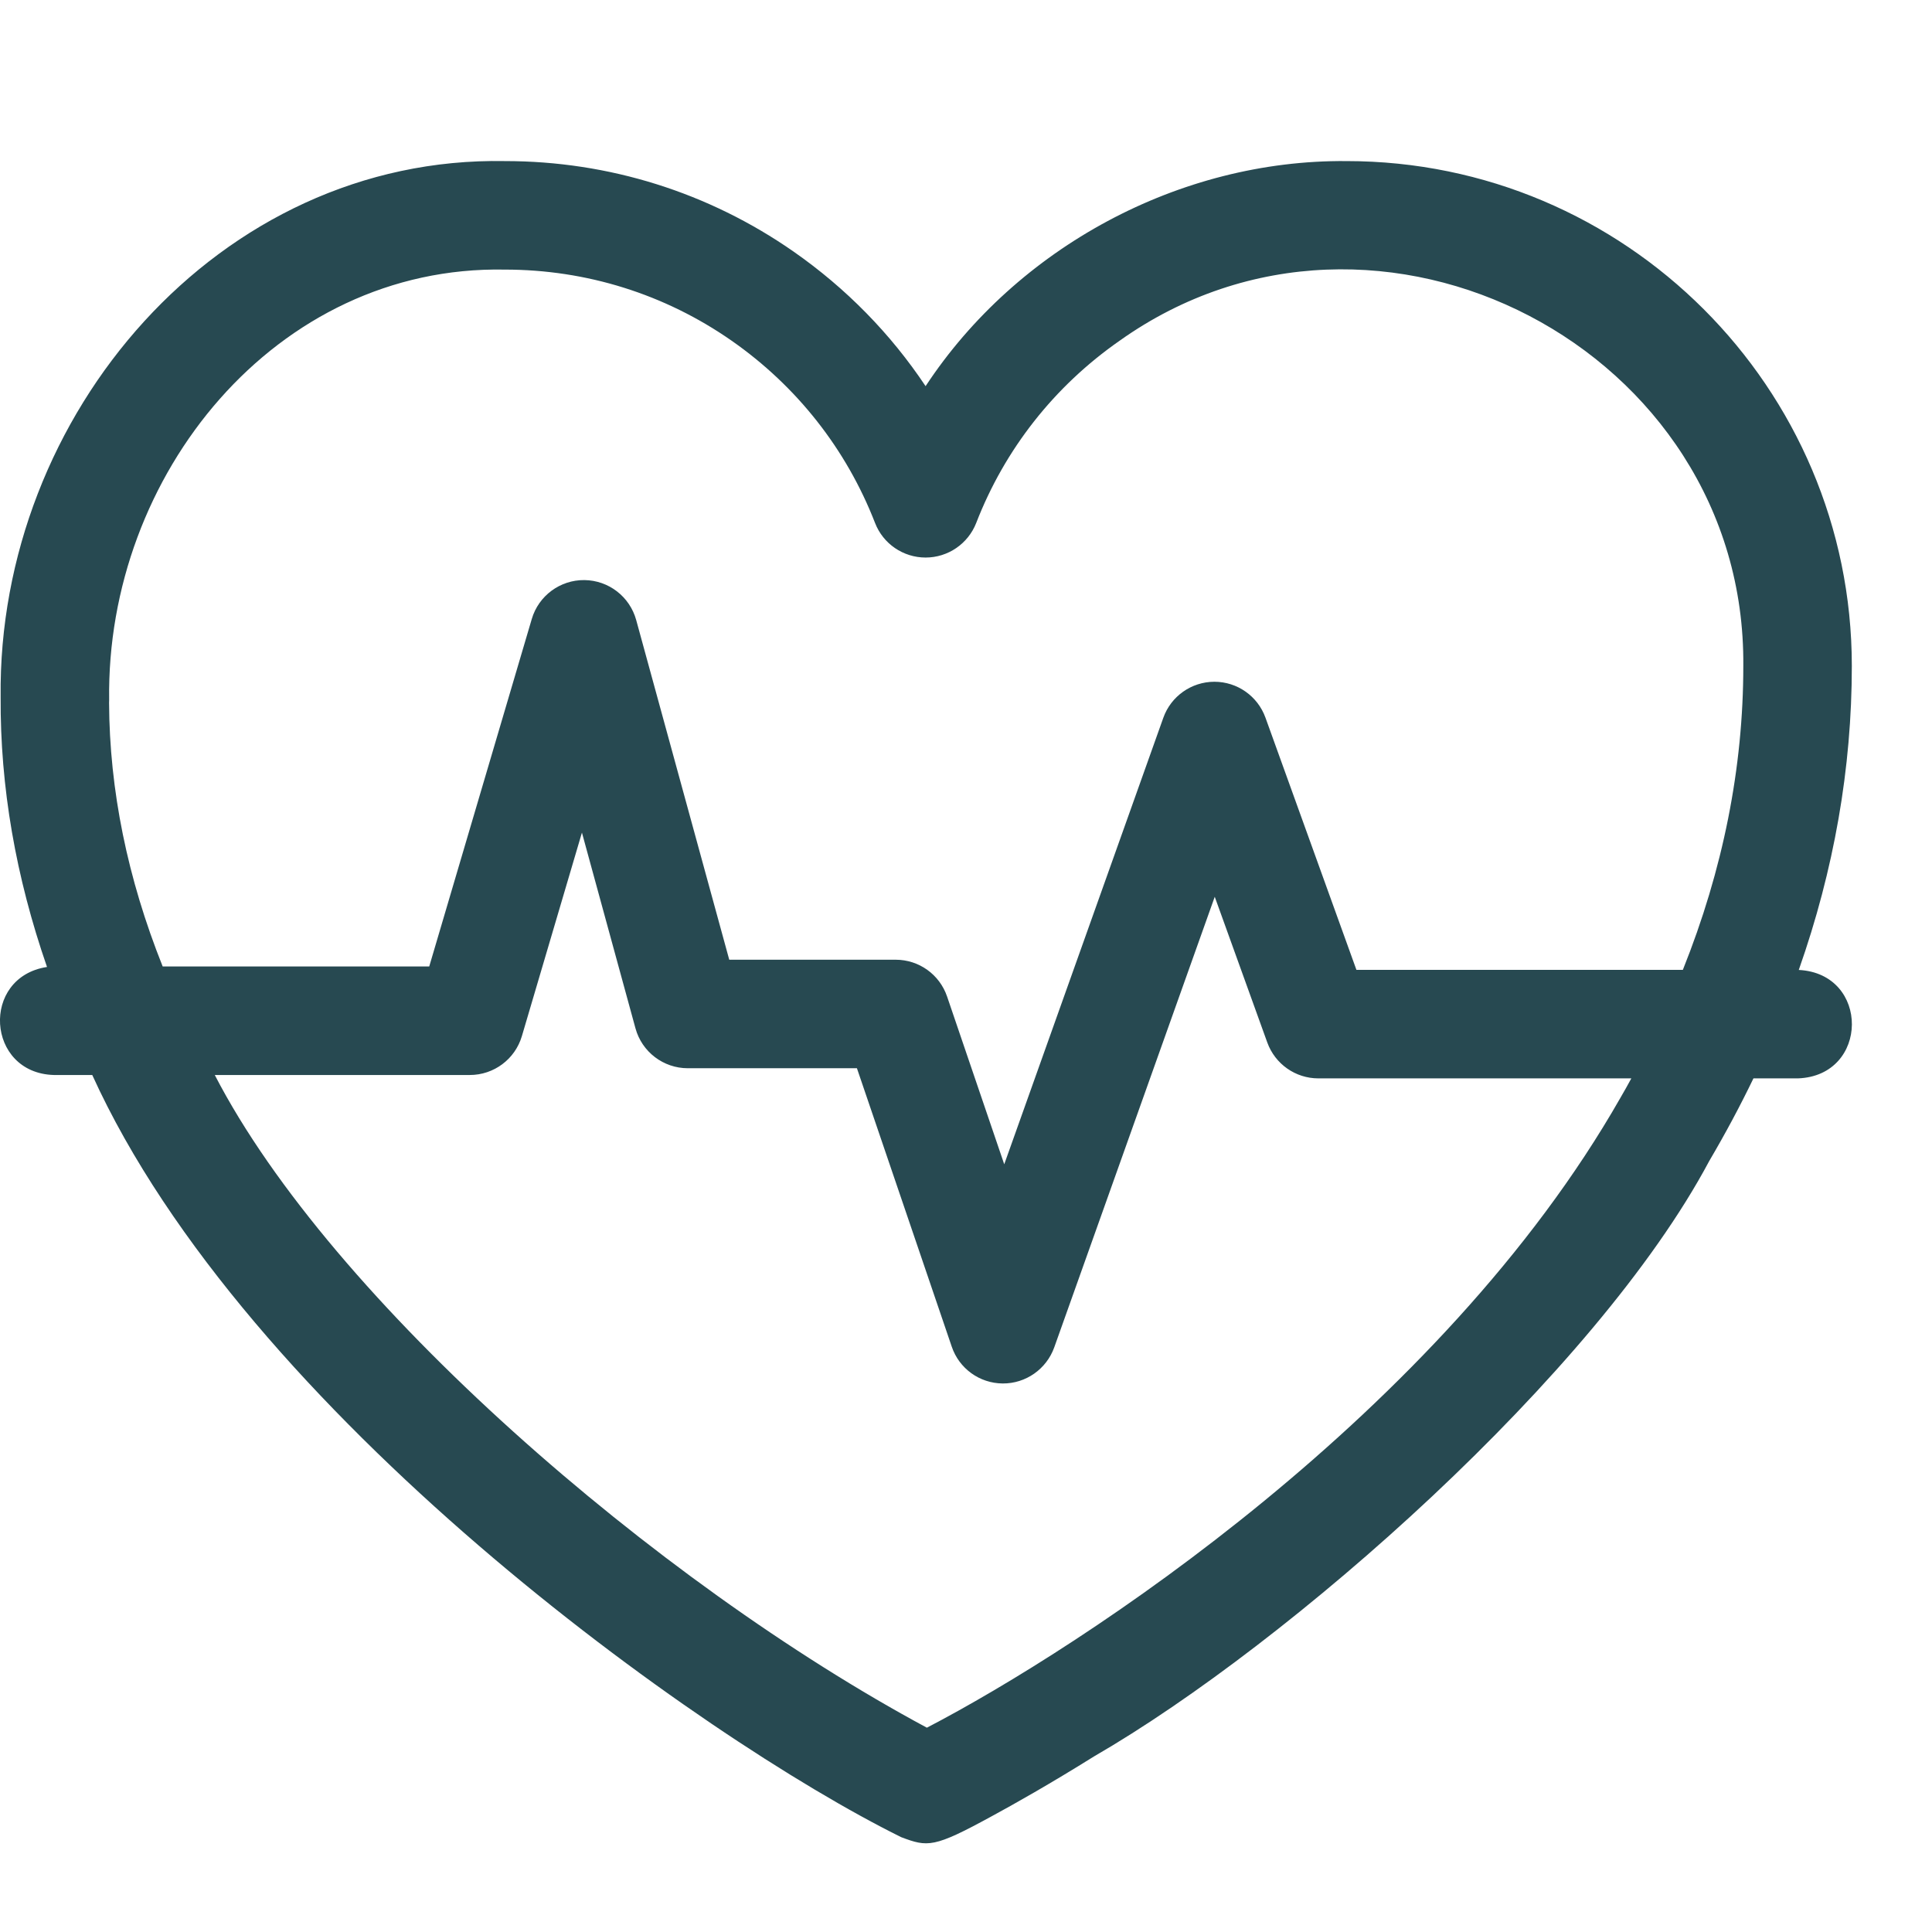
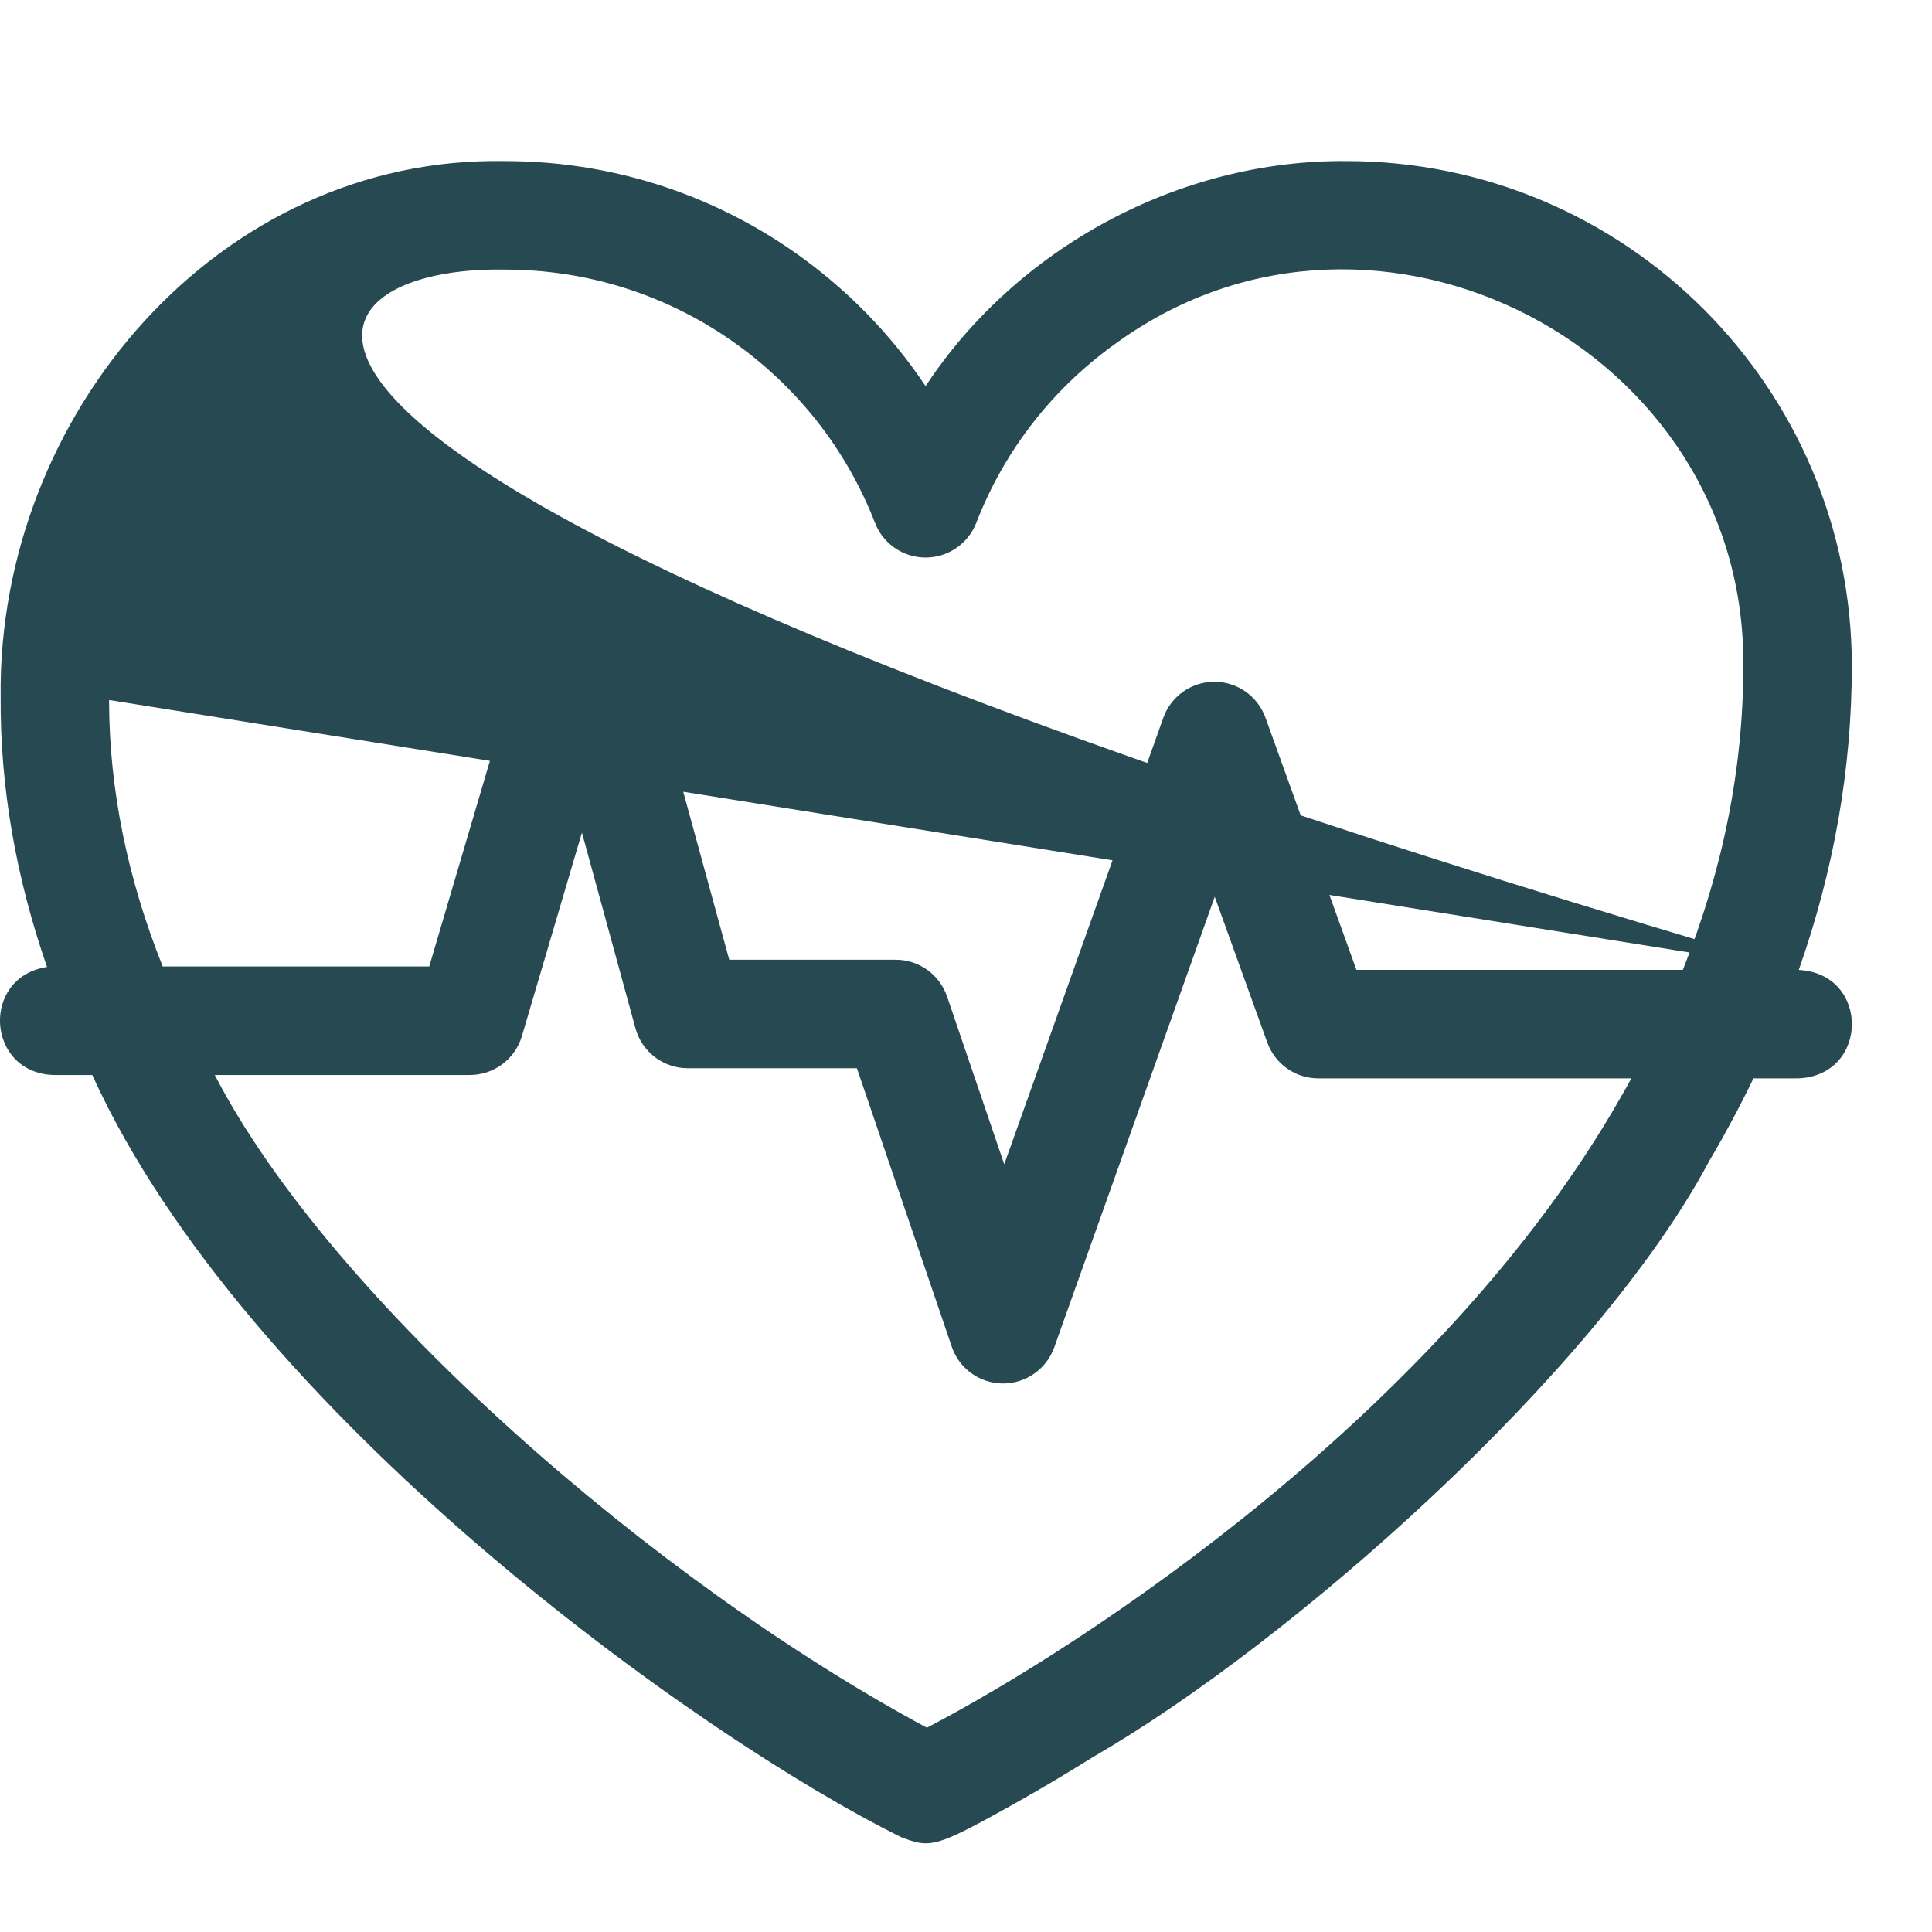
<svg xmlns="http://www.w3.org/2000/svg" width="24" height="24" viewBox="0 0 24 24" fill="none">
  <g id="Icons">
-     <path id="Vector" d="M22.345 12.049C22.783 10.805 23.004 9.542 23.004 8.273C23.004 4.815 20.188 2.001 16.726 2.001C14.653 1.983 12.632 3.074 11.498 4.797C11.065 4.147 10.511 3.581 9.859 3.126C8.803 2.39 7.562 2.001 6.272 2.001C2.718 1.936 -0.032 5.153 0.008 8.659C0.001 9.777 0.197 10.896 0.584 12.012C-0.243 12.139 -0.172 13.331 0.67 13.354H1.146C3.056 17.555 8.681 21.578 11.195 22.822C11.525 22.946 11.599 22.956 12.316 22.564C12.593 22.414 13.039 22.163 13.592 21.818C16.013 20.418 19.824 17.067 21.233 14.422C21.433 14.082 21.616 13.74 21.782 13.396H22.335C23.222 13.364 23.231 12.094 22.345 12.049ZM1.356 8.696C1.316 5.903 3.425 3.294 6.271 3.349C7.285 3.349 8.259 3.654 9.088 4.232C9.898 4.797 10.514 5.58 10.87 6.496C10.97 6.755 11.22 6.926 11.498 6.926C11.776 6.926 12.026 6.755 12.127 6.496C12.482 5.58 13.098 4.797 13.909 4.232C17.112 1.955 21.691 4.339 21.656 8.273C21.656 9.538 21.404 10.802 20.905 12.048H16.85L15.72 8.915C15.623 8.647 15.37 8.469 15.085 8.469H15.084C14.8 8.47 14.546 8.649 14.451 8.917L12.475 14.463L11.765 12.379C11.672 12.106 11.416 11.922 11.127 11.922H9.059L7.903 7.702C7.823 7.412 7.561 7.209 7.259 7.206C6.959 7.203 6.691 7.4 6.606 7.689L5.332 12.006H2.021C1.583 10.91 1.36 9.814 1.355 8.73C1.356 8.719 1.356 8.708 1.356 8.696ZM20.129 13.638C17.897 17.554 13.438 20.462 11.514 21.462C8.15 19.655 4.115 16.154 2.668 13.354H5.836C6.135 13.354 6.398 13.158 6.483 12.871L7.229 10.343L7.894 12.774C7.974 13.067 8.241 13.27 8.544 13.27H10.645L11.823 16.729C11.915 17.001 12.169 17.184 12.456 17.186C12.742 17.188 12.999 17.008 13.096 16.738L15.09 11.14L15.743 12.951C15.84 13.218 16.093 13.396 16.377 13.396H20.265C20.221 13.477 20.176 13.558 20.129 13.638Z" fill="#274951" />
+     <path id="Vector" d="M22.345 12.049C22.783 10.805 23.004 9.542 23.004 8.273C23.004 4.815 20.188 2.001 16.726 2.001C14.653 1.983 12.632 3.074 11.498 4.797C11.065 4.147 10.511 3.581 9.859 3.126C8.803 2.39 7.562 2.001 6.272 2.001C2.718 1.936 -0.032 5.153 0.008 8.659C0.001 9.777 0.197 10.896 0.584 12.012C-0.243 12.139 -0.172 13.331 0.67 13.354H1.146C3.056 17.555 8.681 21.578 11.195 22.822C11.525 22.946 11.599 22.956 12.316 22.564C12.593 22.414 13.039 22.163 13.592 21.818C16.013 20.418 19.824 17.067 21.233 14.422C21.433 14.082 21.616 13.74 21.782 13.396H22.335C23.222 13.364 23.231 12.094 22.345 12.049ZC1.316 5.903 3.425 3.294 6.271 3.349C7.285 3.349 8.259 3.654 9.088 4.232C9.898 4.797 10.514 5.58 10.87 6.496C10.97 6.755 11.22 6.926 11.498 6.926C11.776 6.926 12.026 6.755 12.127 6.496C12.482 5.58 13.098 4.797 13.909 4.232C17.112 1.955 21.691 4.339 21.656 8.273C21.656 9.538 21.404 10.802 20.905 12.048H16.85L15.72 8.915C15.623 8.647 15.37 8.469 15.085 8.469H15.084C14.8 8.47 14.546 8.649 14.451 8.917L12.475 14.463L11.765 12.379C11.672 12.106 11.416 11.922 11.127 11.922H9.059L7.903 7.702C7.823 7.412 7.561 7.209 7.259 7.206C6.959 7.203 6.691 7.4 6.606 7.689L5.332 12.006H2.021C1.583 10.91 1.36 9.814 1.355 8.73C1.356 8.719 1.356 8.708 1.356 8.696ZM20.129 13.638C17.897 17.554 13.438 20.462 11.514 21.462C8.15 19.655 4.115 16.154 2.668 13.354H5.836C6.135 13.354 6.398 13.158 6.483 12.871L7.229 10.343L7.894 12.774C7.974 13.067 8.241 13.27 8.544 13.27H10.645L11.823 16.729C11.915 17.001 12.169 17.184 12.456 17.186C12.742 17.188 12.999 17.008 13.096 16.738L15.09 11.14L15.743 12.951C15.84 13.218 16.093 13.396 16.377 13.396H20.265C20.221 13.477 20.176 13.558 20.129 13.638Z" fill="#274951" />
  </g>
</svg>